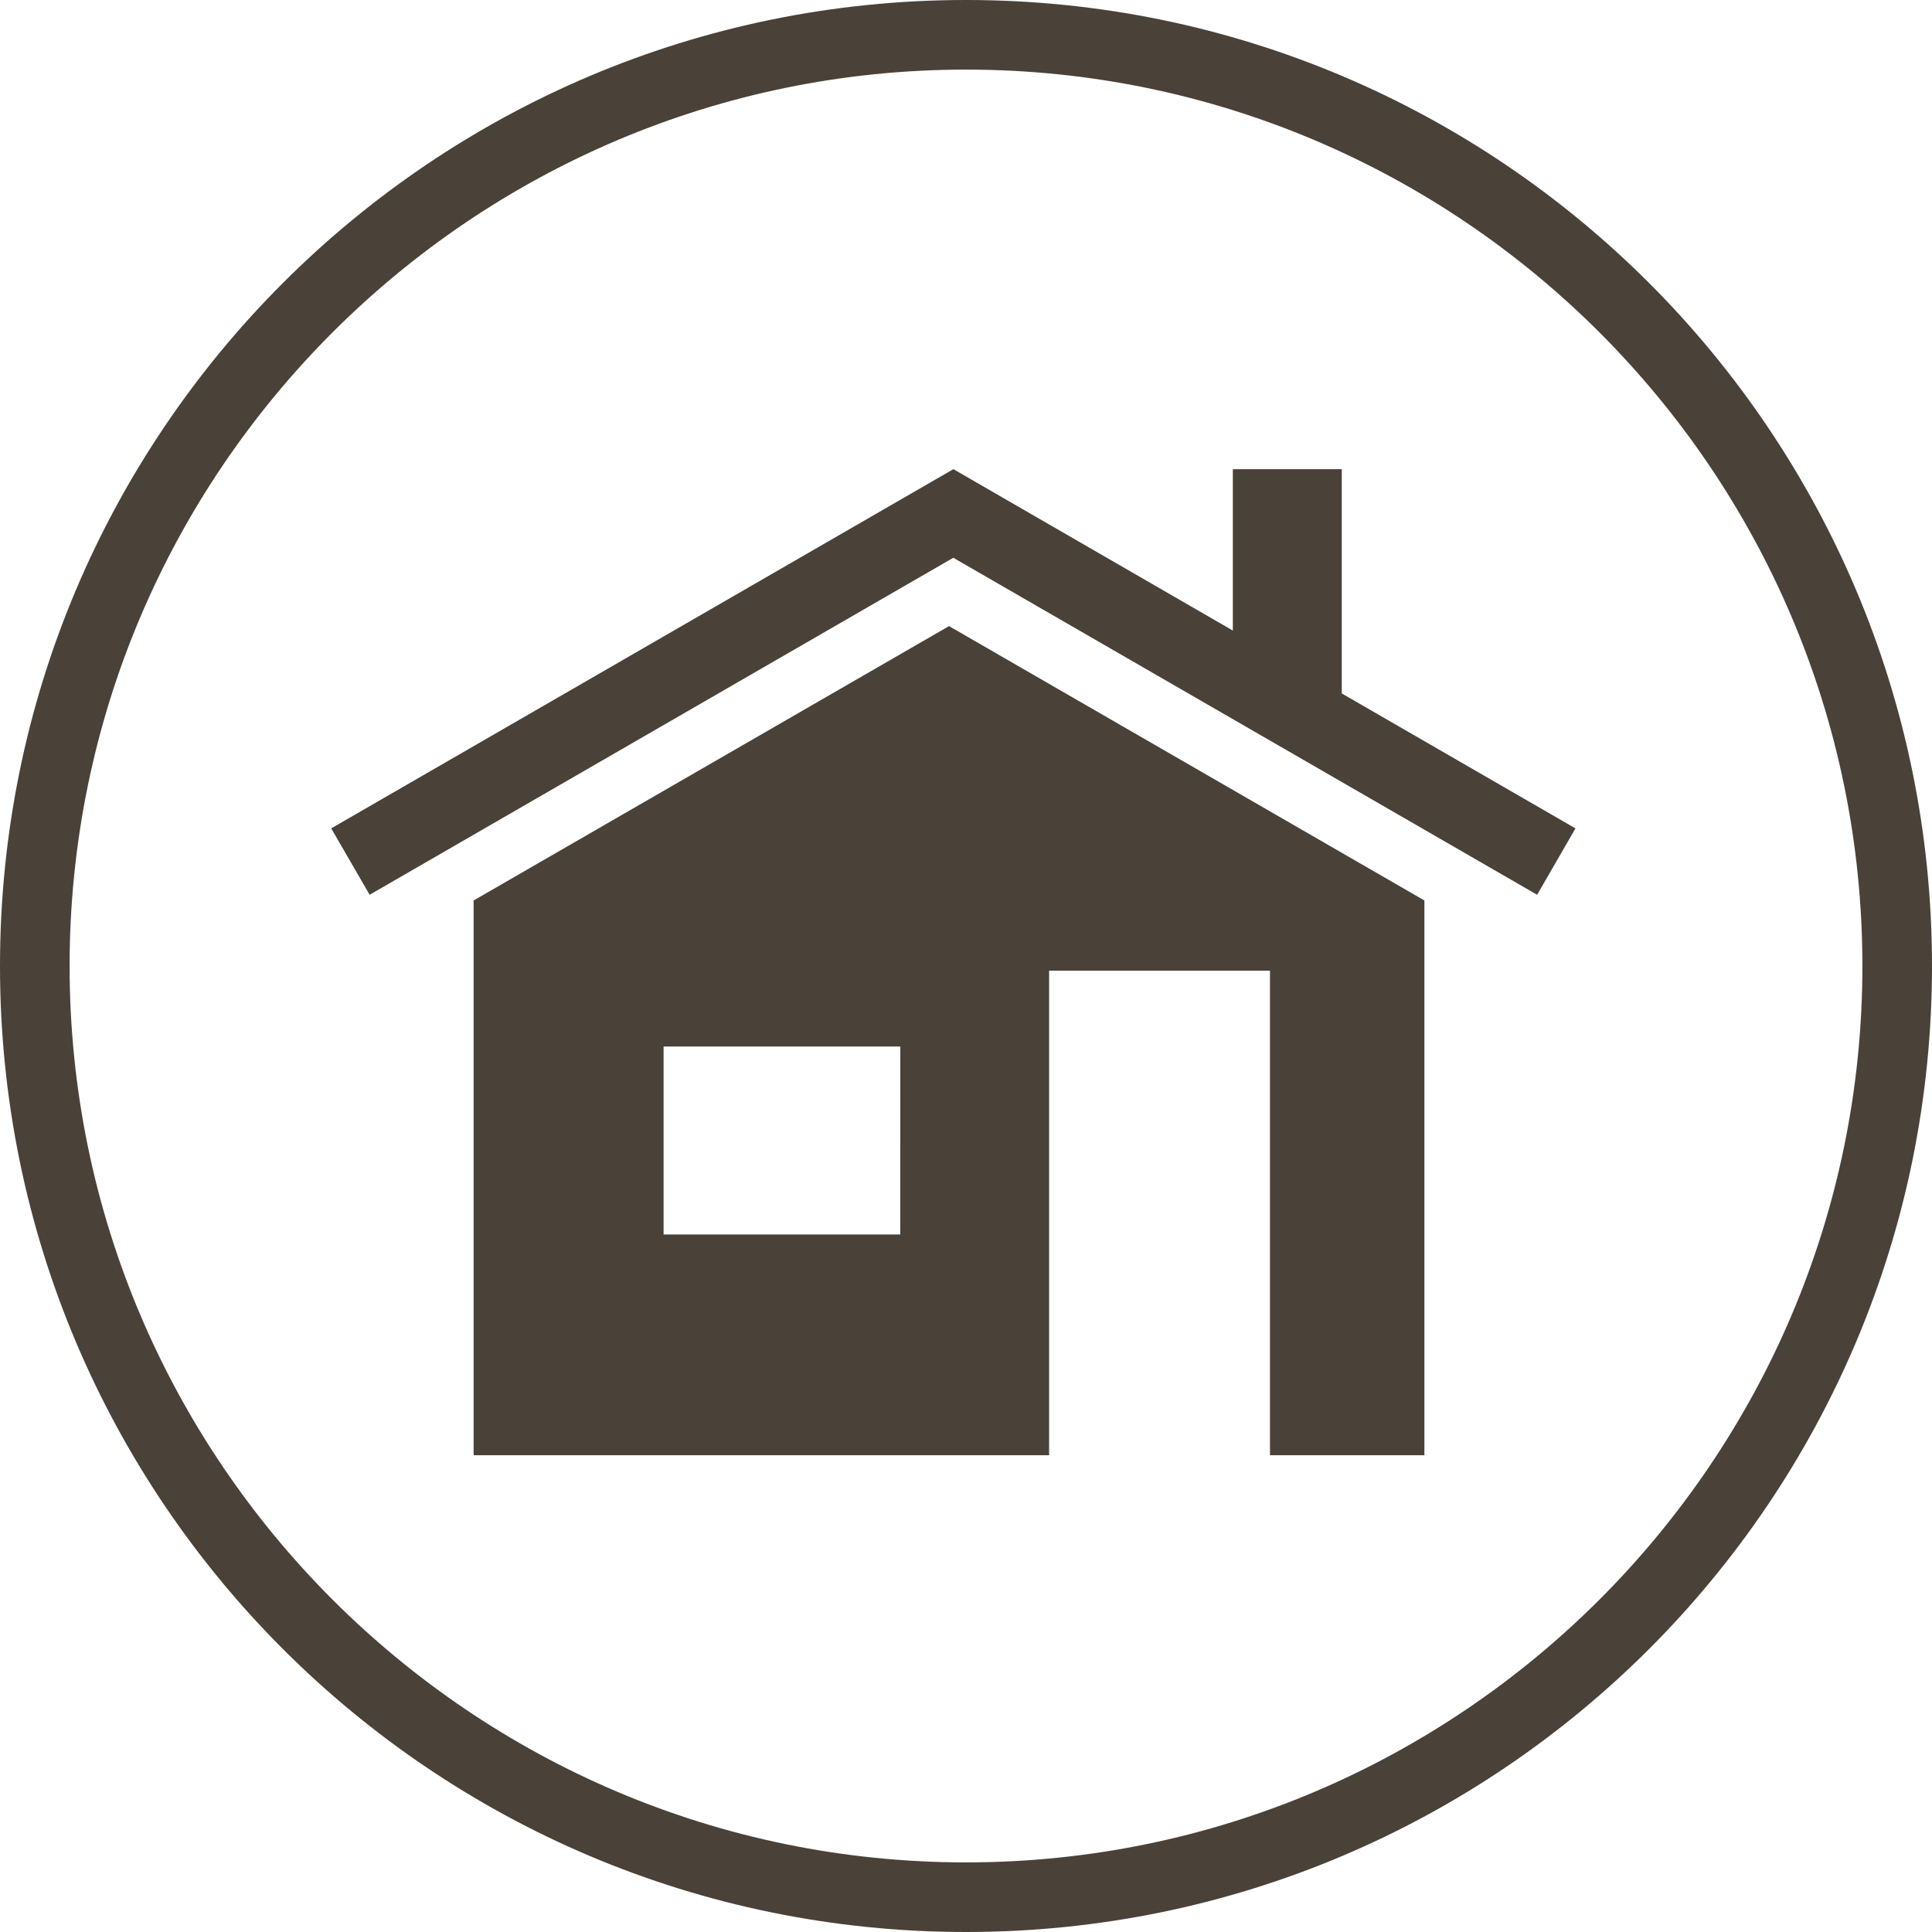
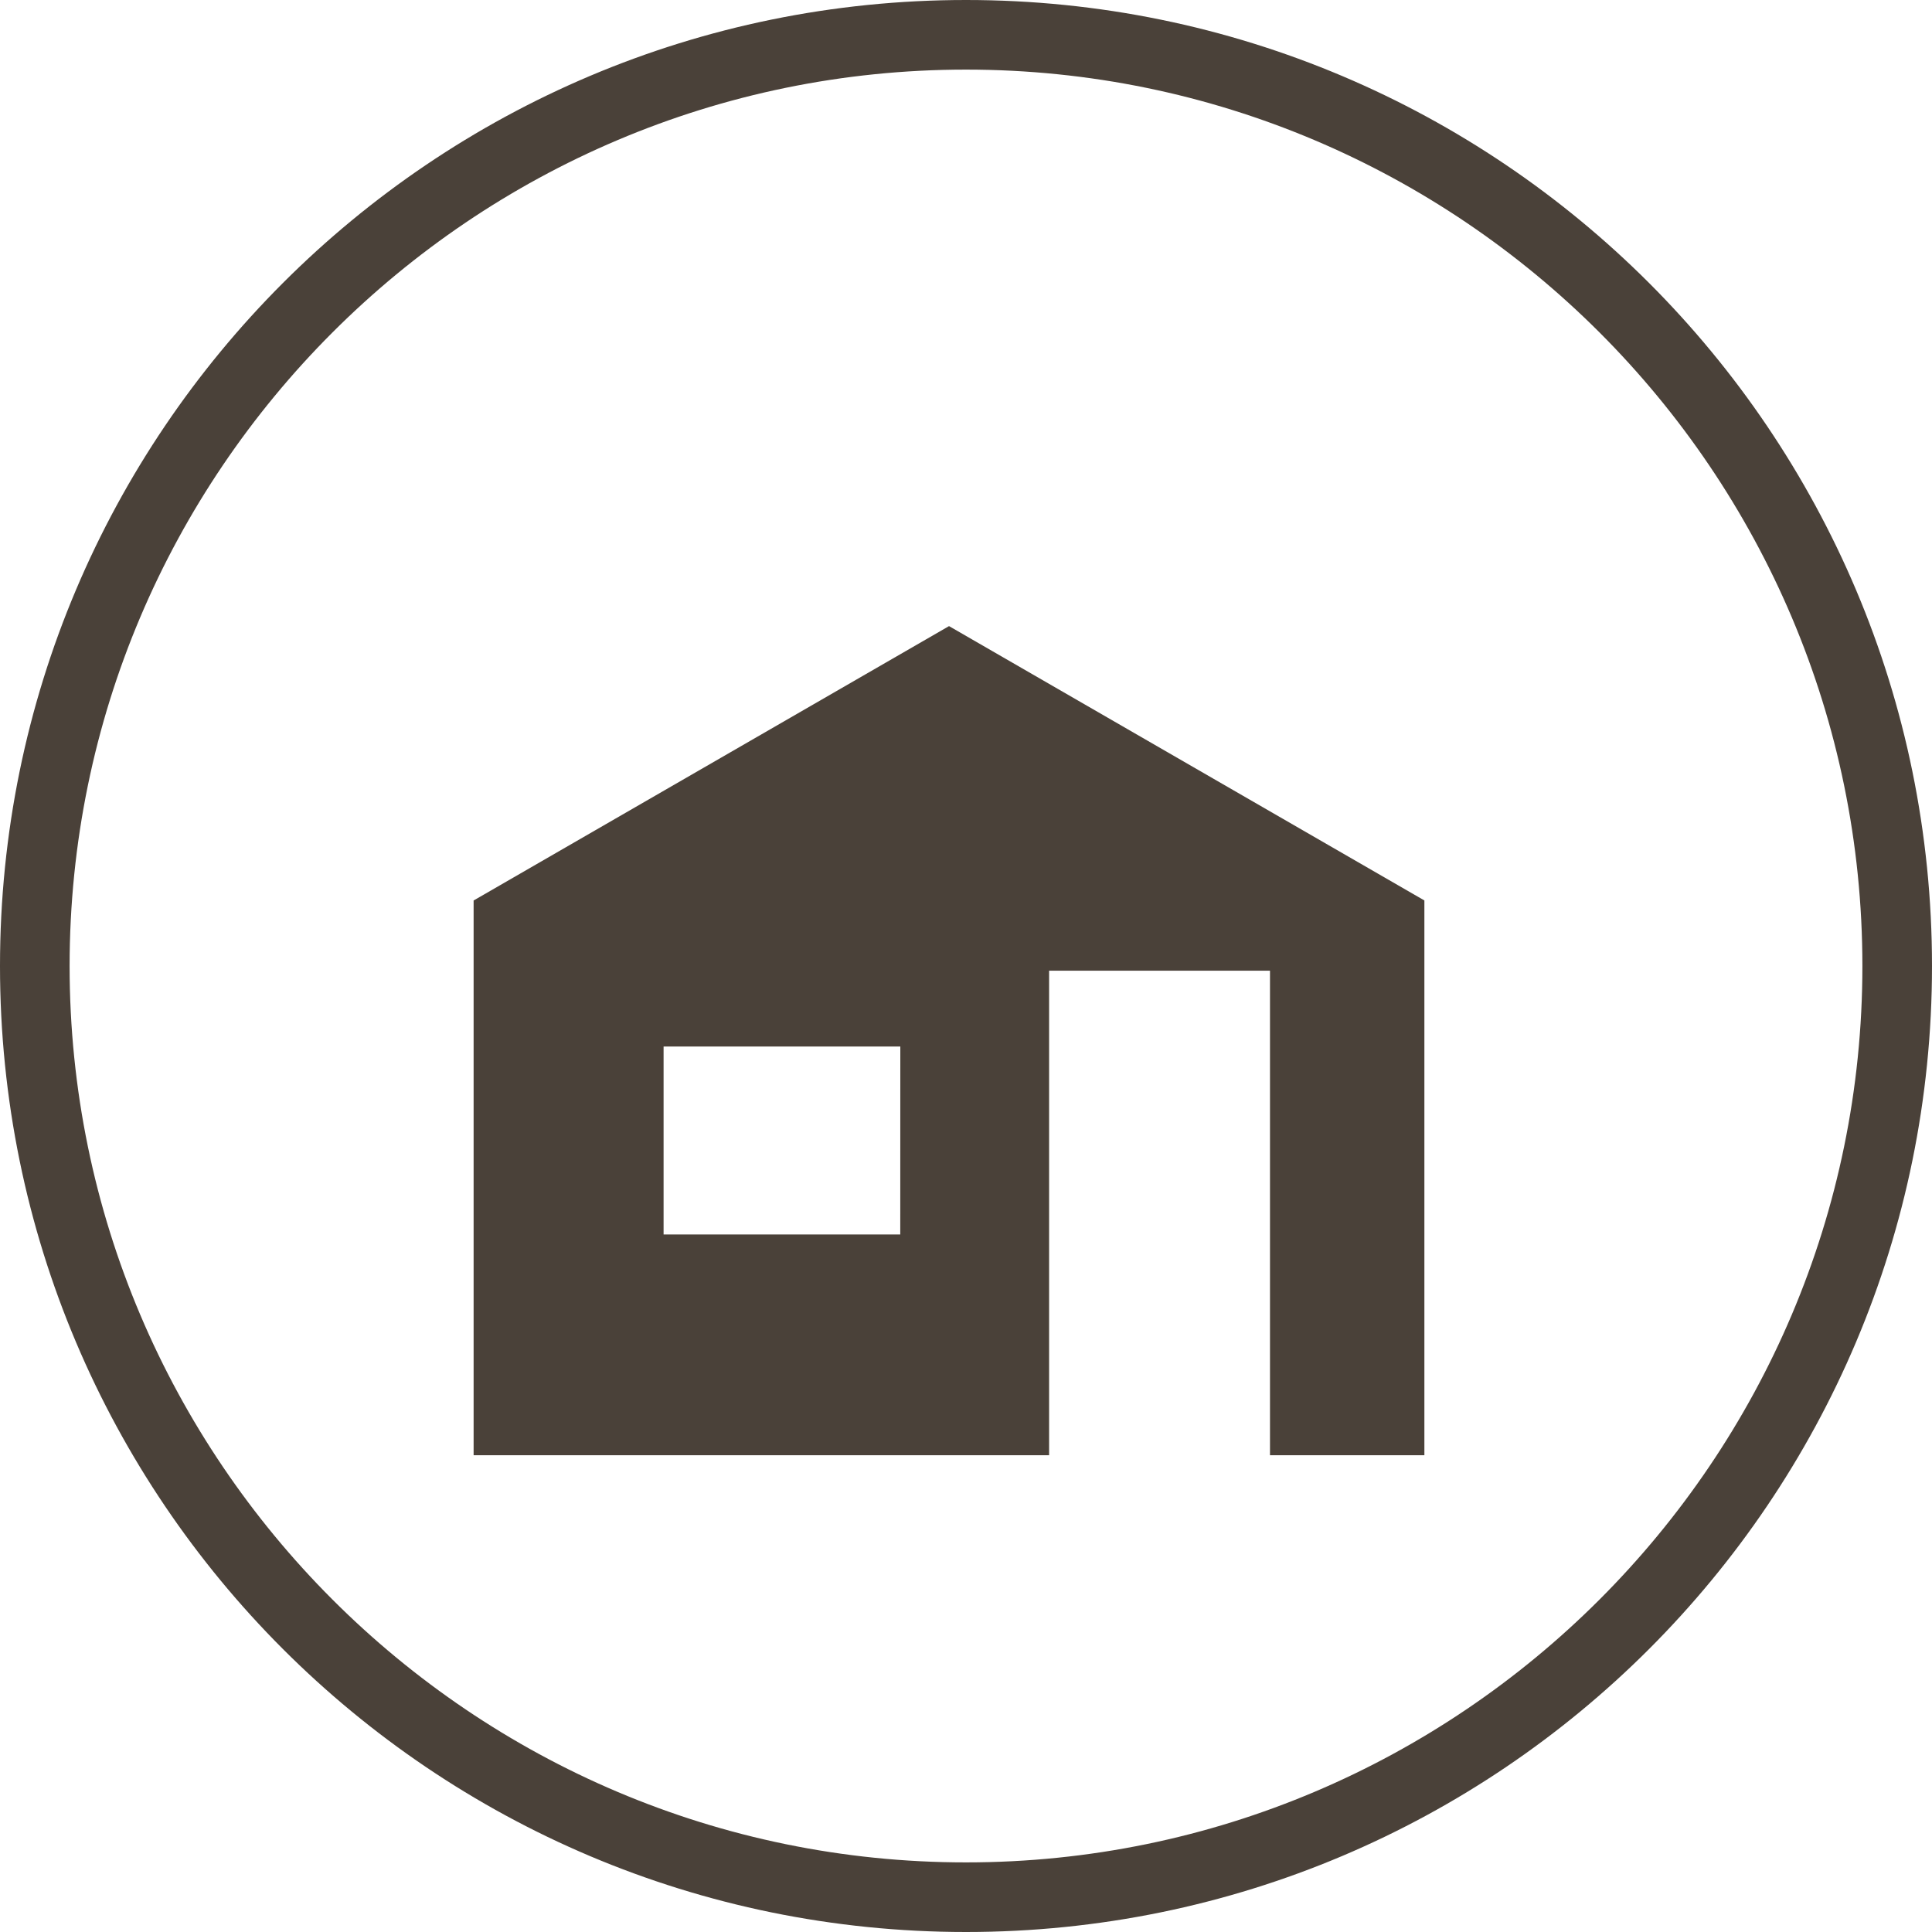
<svg xmlns="http://www.w3.org/2000/svg" width="70" height="70" viewBox="0 0 70 70" fill="none">
  <path d="M35 2.522C52.908 2.522 67.478 17.093 67.478 35C67.478 52.908 52.908 67.478 35 67.478C17.092 67.478 2.522 52.908 2.522 35C2.522 17.093 17.092 2.522 35 2.522ZM35 0C15.671 0 0 15.672 0 35C0 54.329 15.671 70 35 70C54.329 70 70 54.329 70 35C70 15.672 54.329 0 35 0Z" fill="#4A4139" />
  <path d="M51.604 32.623L34.385 22.685L17.166 32.623H17.16V52.725H38.011V35.17H46.014V52.725H51.608V32.623H51.604ZM32.618 44.727H24.043V37.917H32.62L32.618 44.727Z" fill="#4A4139" />
-   <path d="M48.615 25.125V17H44.668V22.846L34.546 17H34.54L12 30.014L13.393 32.419L34.54 20.209L55.693 32.419L57.082 30.014L48.615 25.125Z" fill="#4A4139" />
</svg>